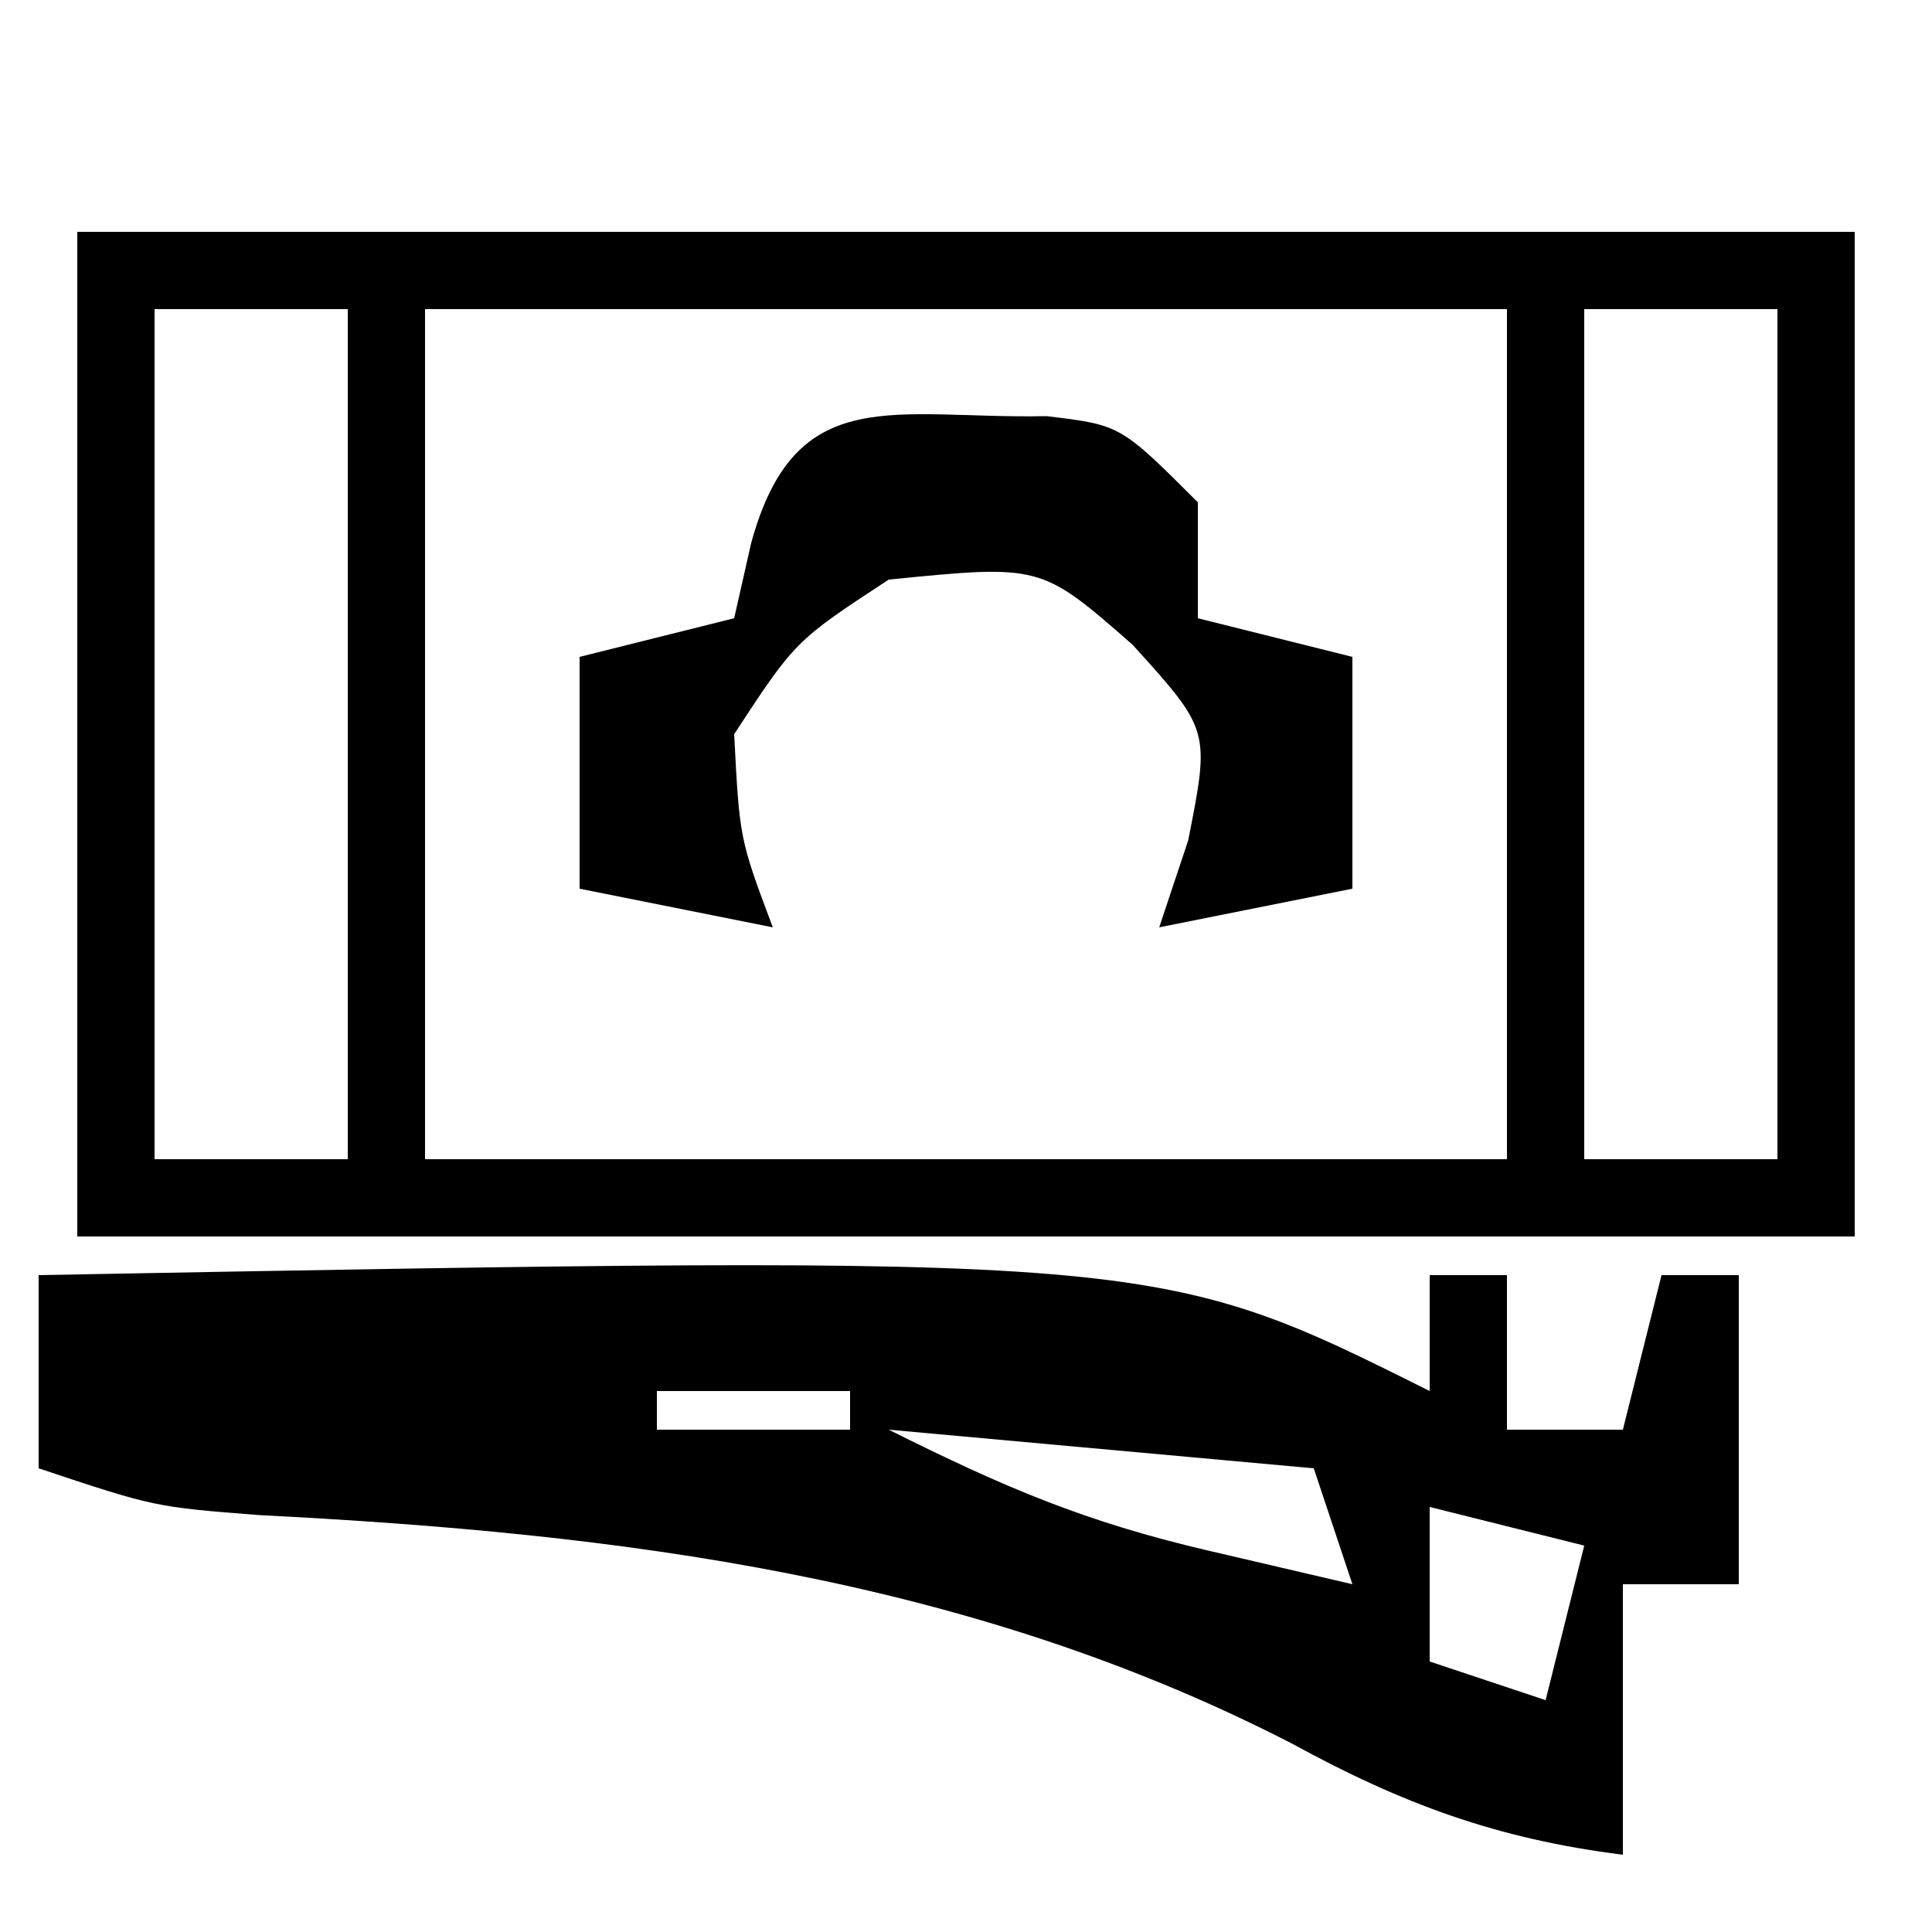
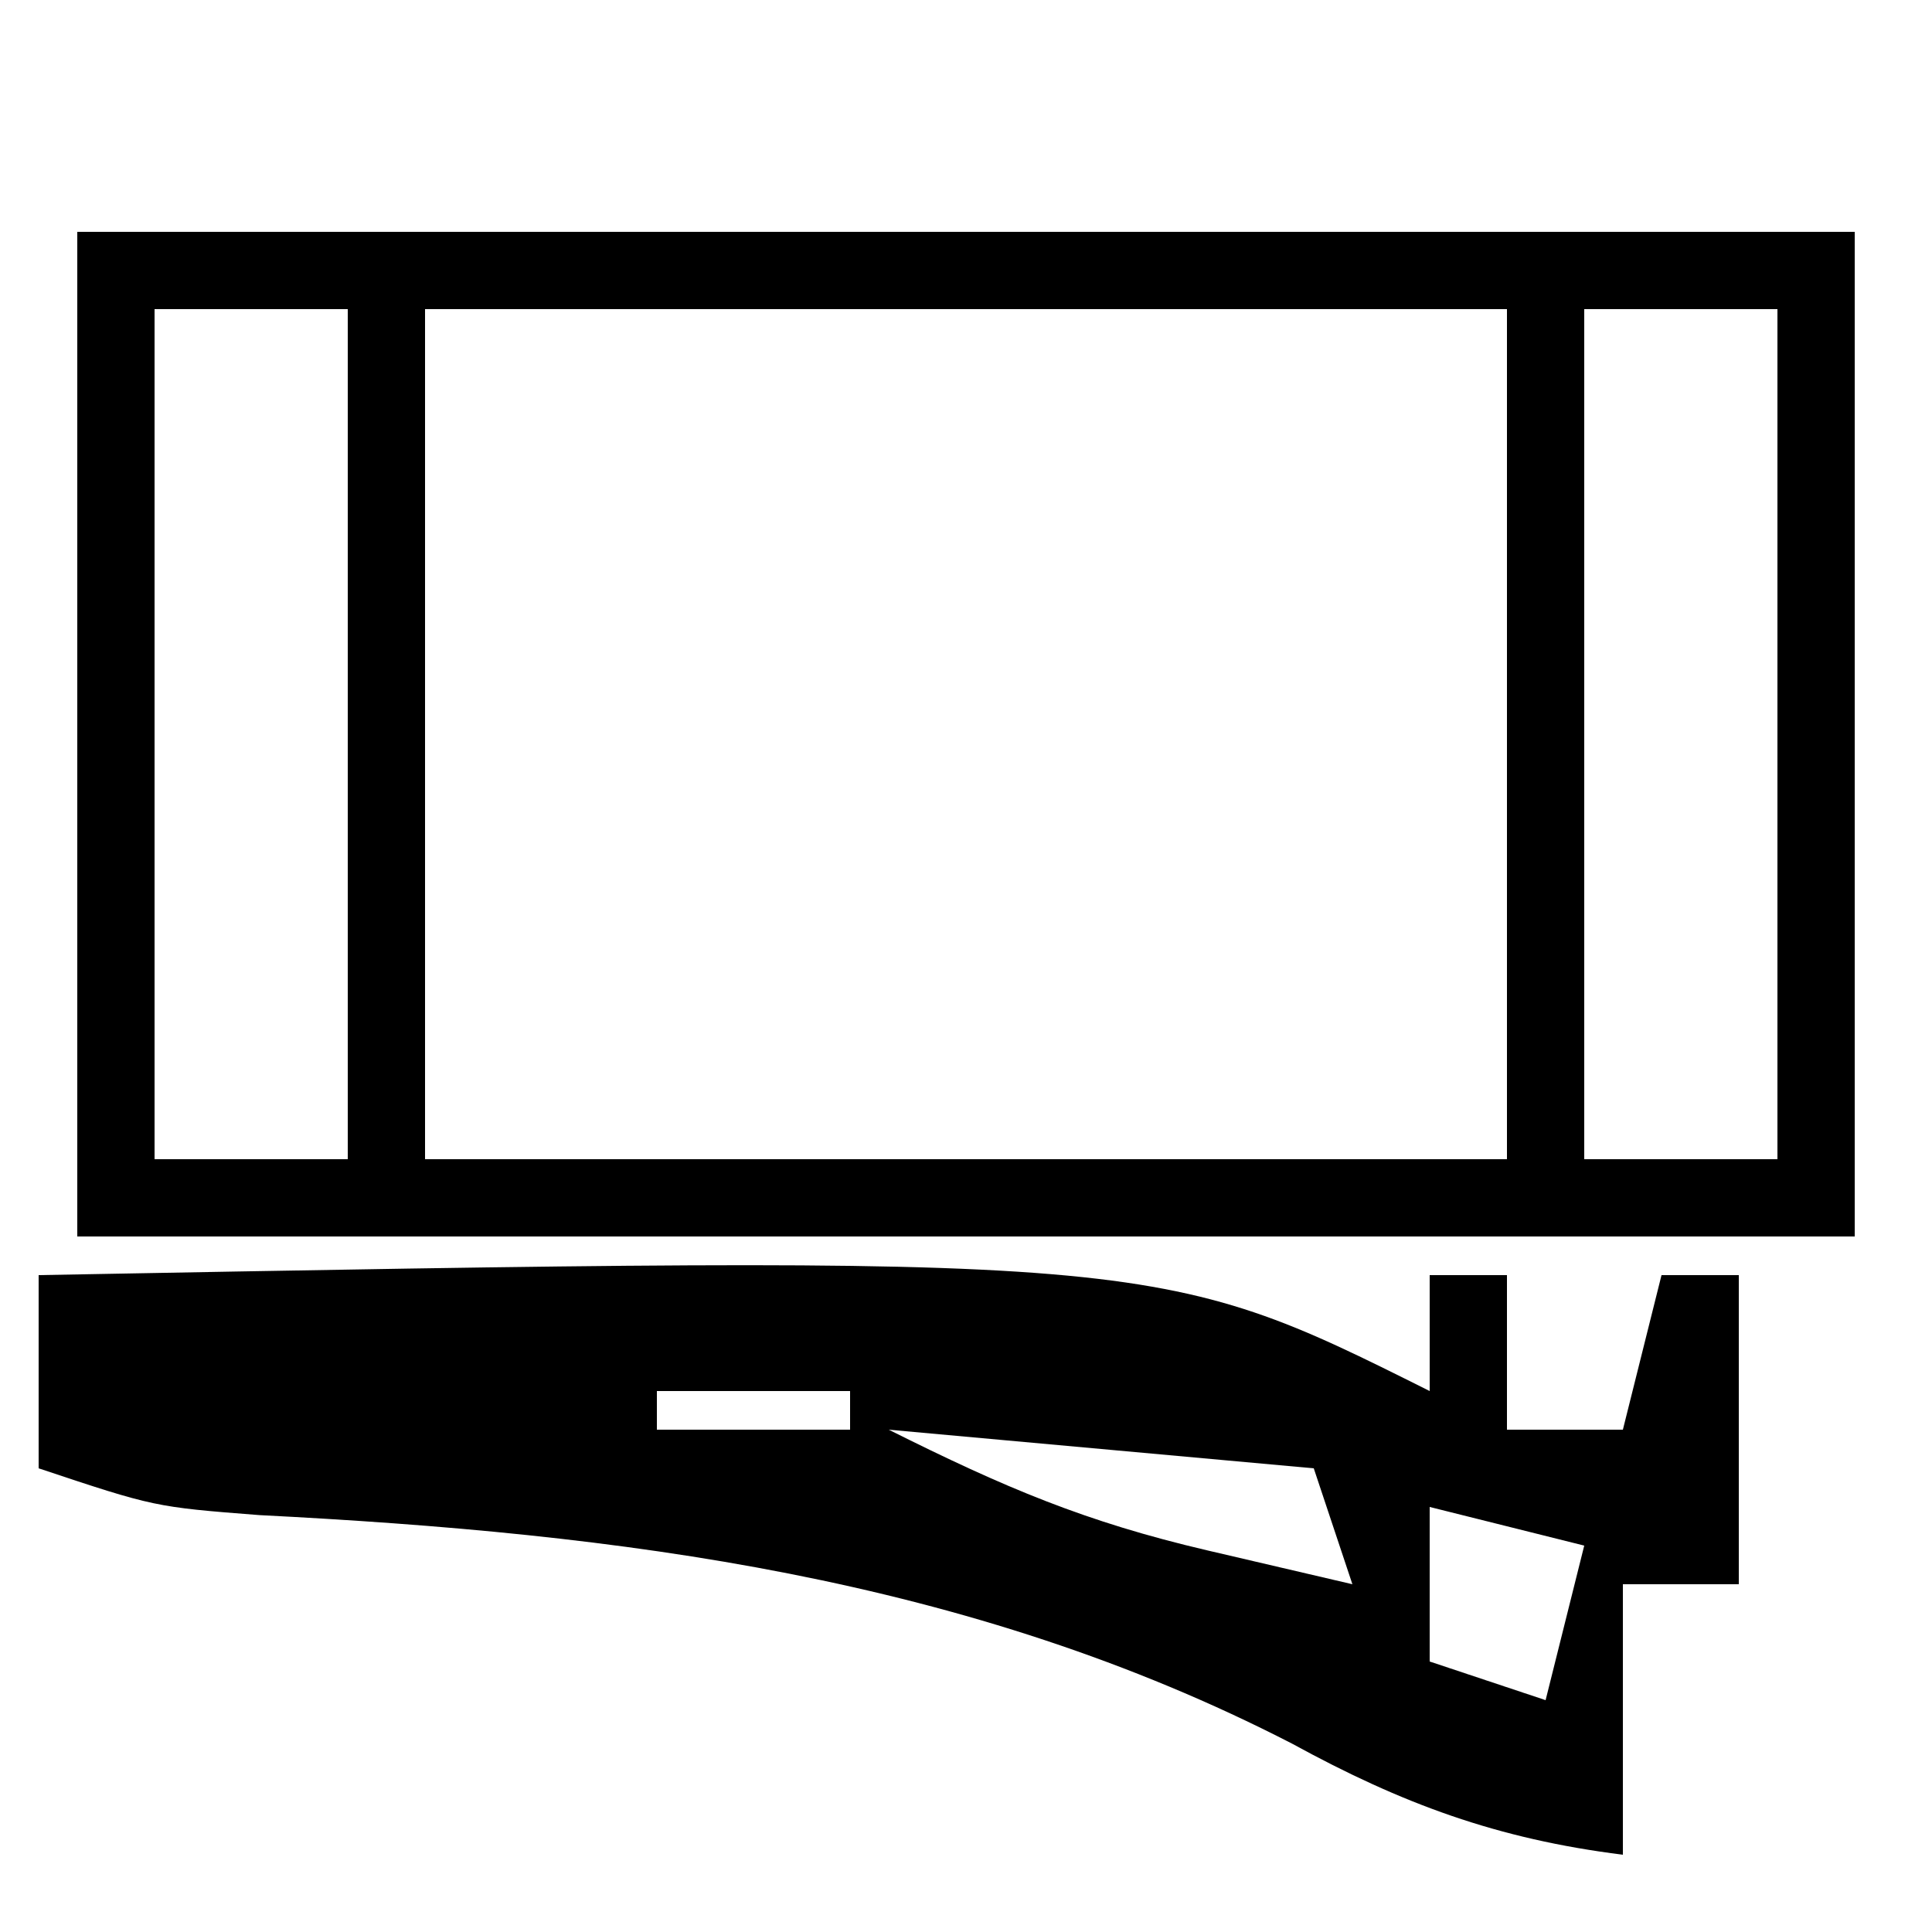
<svg xmlns="http://www.w3.org/2000/svg" version="1.1" width="50" height="50">
  <path d="M0 0 C15.18 0 30.36 0 46 0 C46 8.58 46 17.16 46 26 C30.82 26 15.64 26 0 26 C0 17.42 0 8.84 0 0 Z M2 2 C2 9.26 2 16.52 2 24 C3.65 24 5.3 24 7 24 C7 16.74 7 9.48 7 2 C5.35 2 3.7 2 2 2 Z M9 2 C9 9.26 9 16.52 9 24 C18.24 24 27.48 24 37 24 C37 16.74 37 9.48 37 2 C27.76 2 18.52 2 9 2 Z M39 2 C39 9.26 39 16.52 39 24 C40.65 24 42.3 24 44 24 C44 16.74 44 9.48 44 2 C42.35 2 40.7 2 39 2 Z " fill="#000000" transform="translate(2,6)" />
  <path d="M0 0 C28.933 -0.533 28.933 -0.533 36 3 C36 2.01 36 1.02 36 0 C36.66 0 37.32 0 38 0 C38 1.32 38 2.64 38 4 C38.99 4 39.98 4 41 4 C41.33 2.68 41.66 1.36 42 0 C42.66 0 43.32 0 44 0 C44 2.64 44 5.28 44 8 C43.01 8 42.02 8 41 8 C41 10.31 41 12.62 41 15 C37.743 14.593 35.28 13.68 32.438 12.125 C24.05 7.806 15.031 6.685 5.715 6.211 C3 6 3 6 0 5 C0 3.35 0 1.7 0 0 Z M16 3 C16 3.33 16 3.66 16 4 C17.65 4 19.3 4 21 4 C21 3.67 21 3.34 21 3 C19.35 3 17.7 3 16 3 Z M22 4 C25.001 5.501 27.094 6.388 30.25 7.125 C31.488 7.414 32.725 7.702 34 8 C33.67 7.01 33.34 6.02 33 5 C29.37 4.67 25.74 4.34 22 4 Z M36 6 C36 7.32 36 8.64 36 10 C36.99 10.33 37.98 10.66 39 11 C39.33 9.68 39.66 8.36 40 7 C38.68 6.67 37.36 6.34 36 6 Z " fill="#000000" transform="translate(1,33)" />
-   <path d="M0 0 C1.91 0.23 1.91 0.23 3.91 2.23 C3.91 3.22 3.91 4.21 3.91 5.23 C5.23 5.56 6.55 5.89 7.91 6.23 C7.91 8.21 7.91 10.19 7.91 12.23 C6.26 12.56 4.61 12.89 2.91 13.23 C3.158 12.488 3.405 11.745 3.66 10.98 C4.225 8.127 4.225 8.127 2.223 5.918 C-0.151 3.837 -0.151 3.837 -4.09 4.23 C-6.507 5.814 -6.507 5.814 -8.09 8.23 C-7.95 10.938 -7.95 10.938 -7.09 13.23 C-8.74 12.9 -10.39 12.57 -12.09 12.23 C-12.09 10.25 -12.09 8.27 -12.09 6.23 C-10.77 5.9 -9.45 5.57 -8.09 5.23 C-7.945 4.591 -7.801 3.952 -7.652 3.293 C-6.503 -0.923 -3.964 0.079 0 0 Z " fill="#000000" transform="translate(27.09,10.77)" />
</svg>